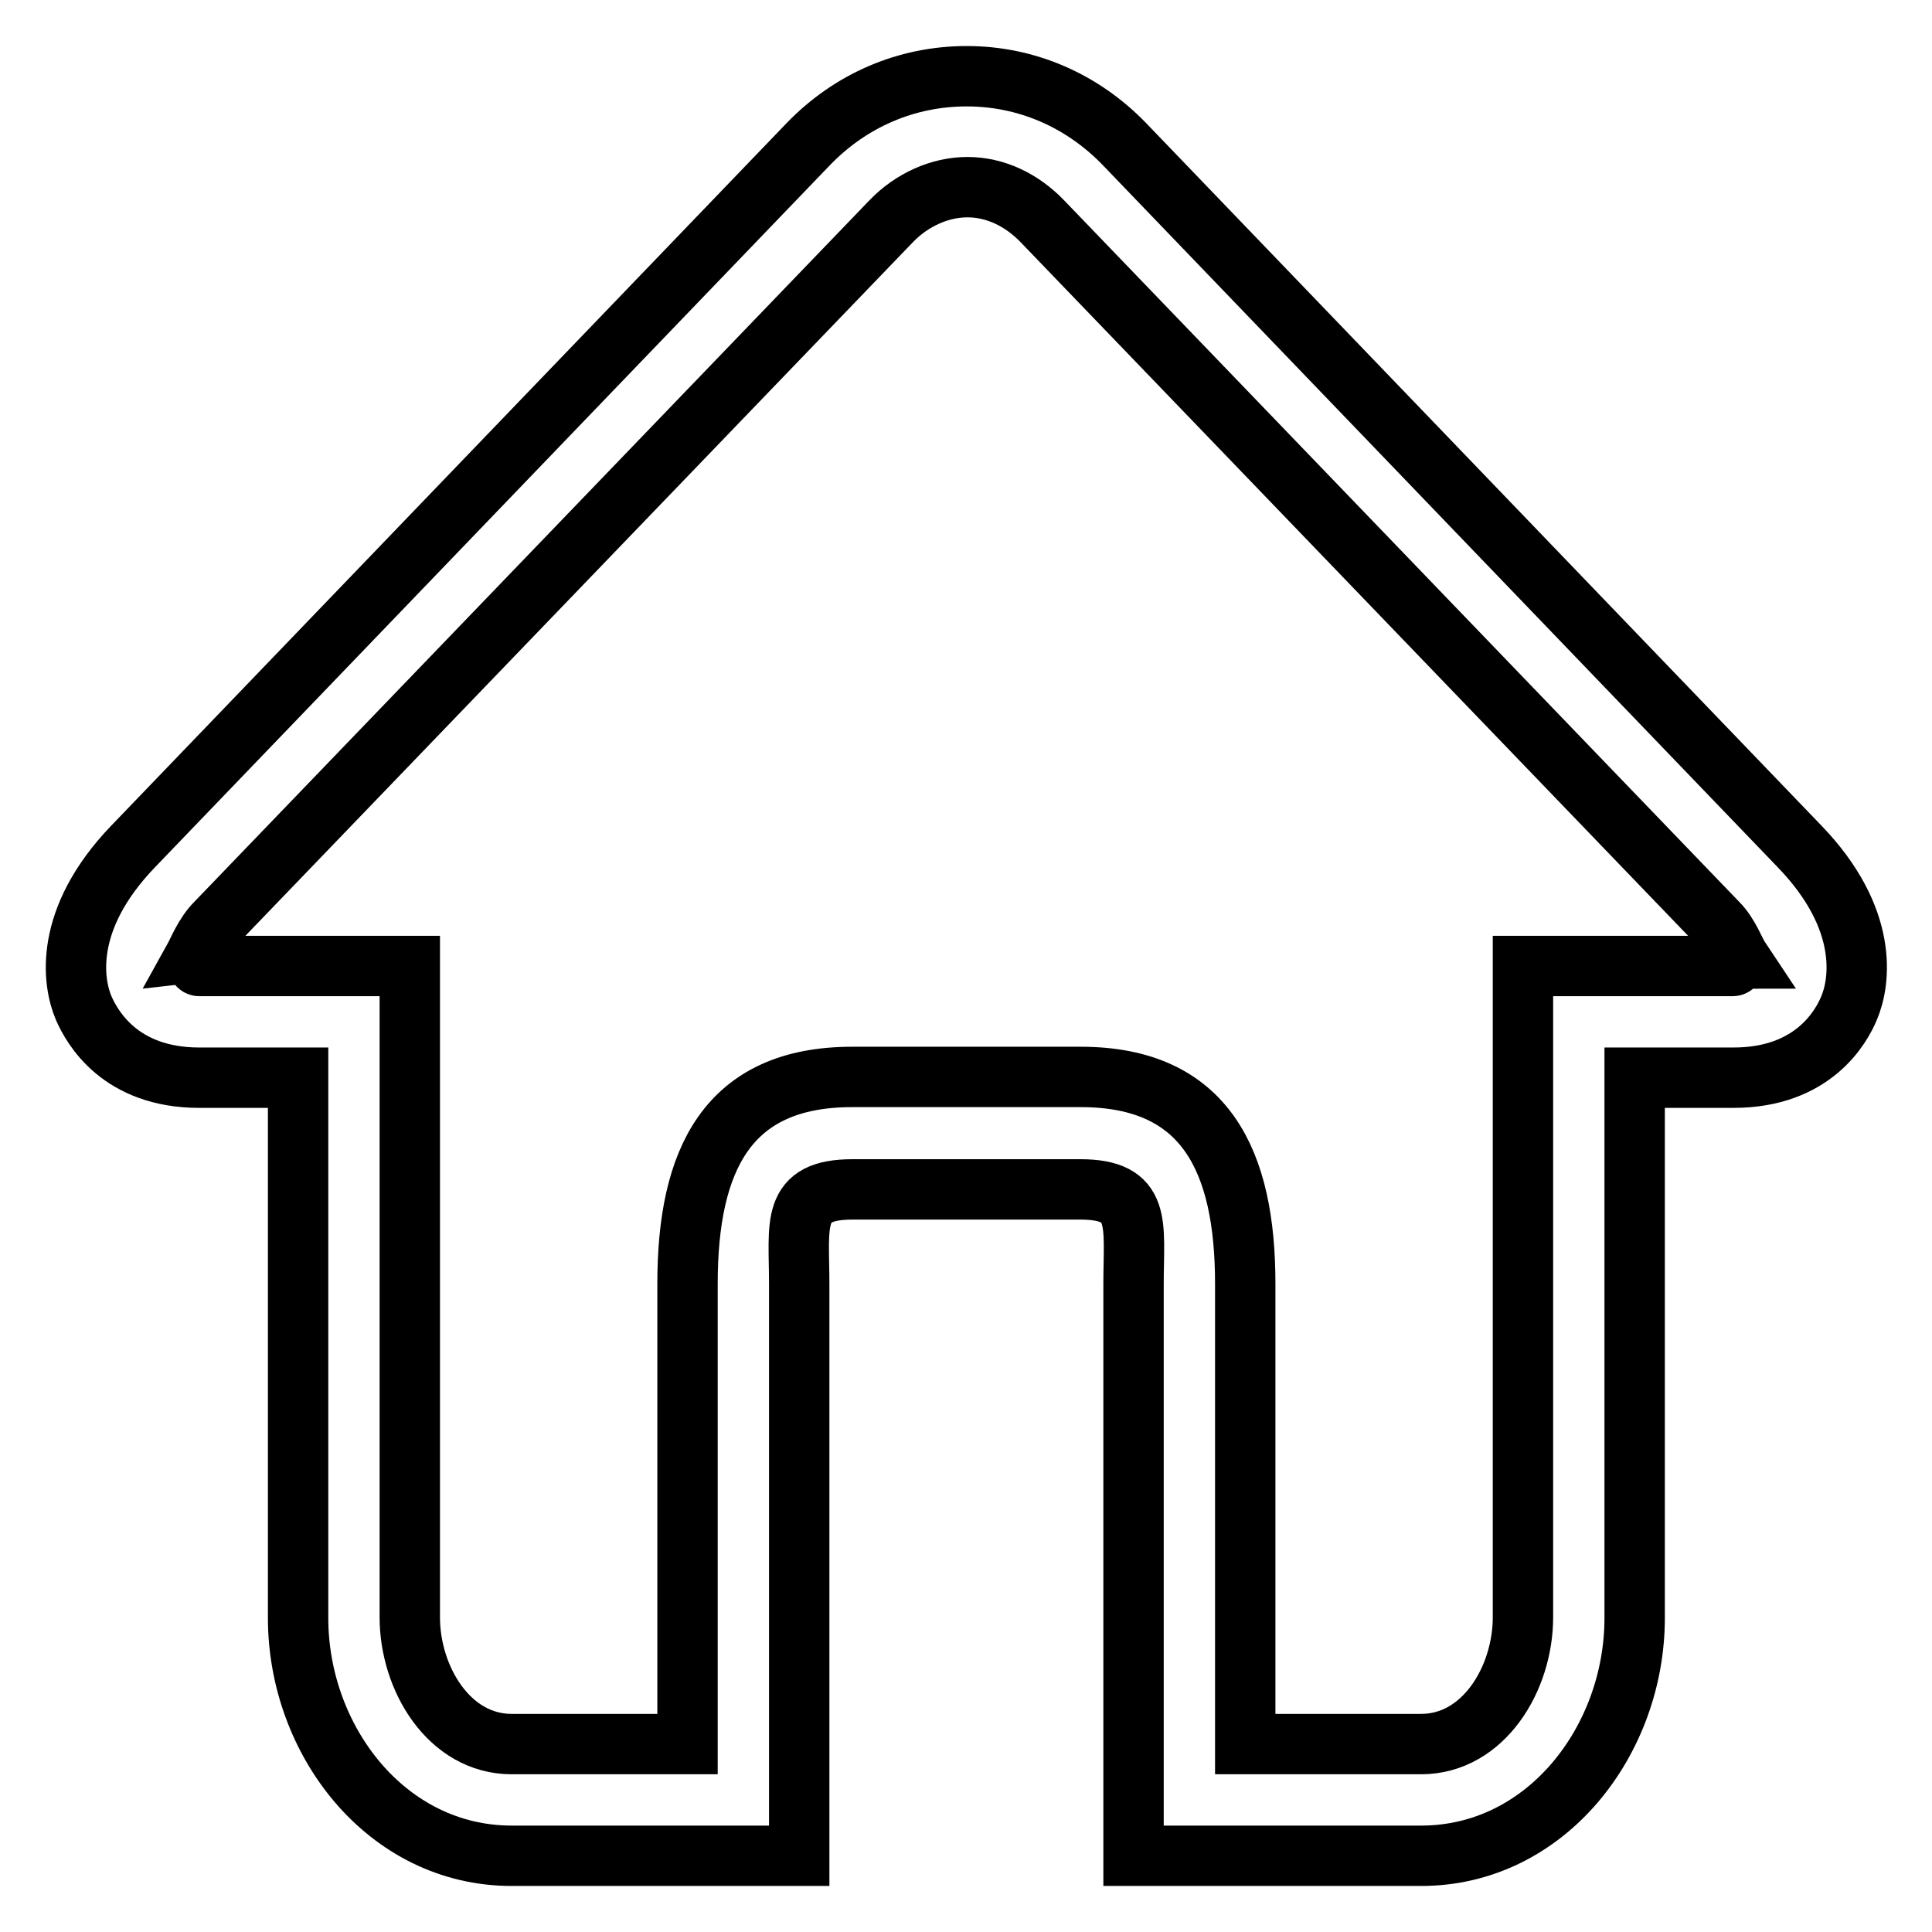
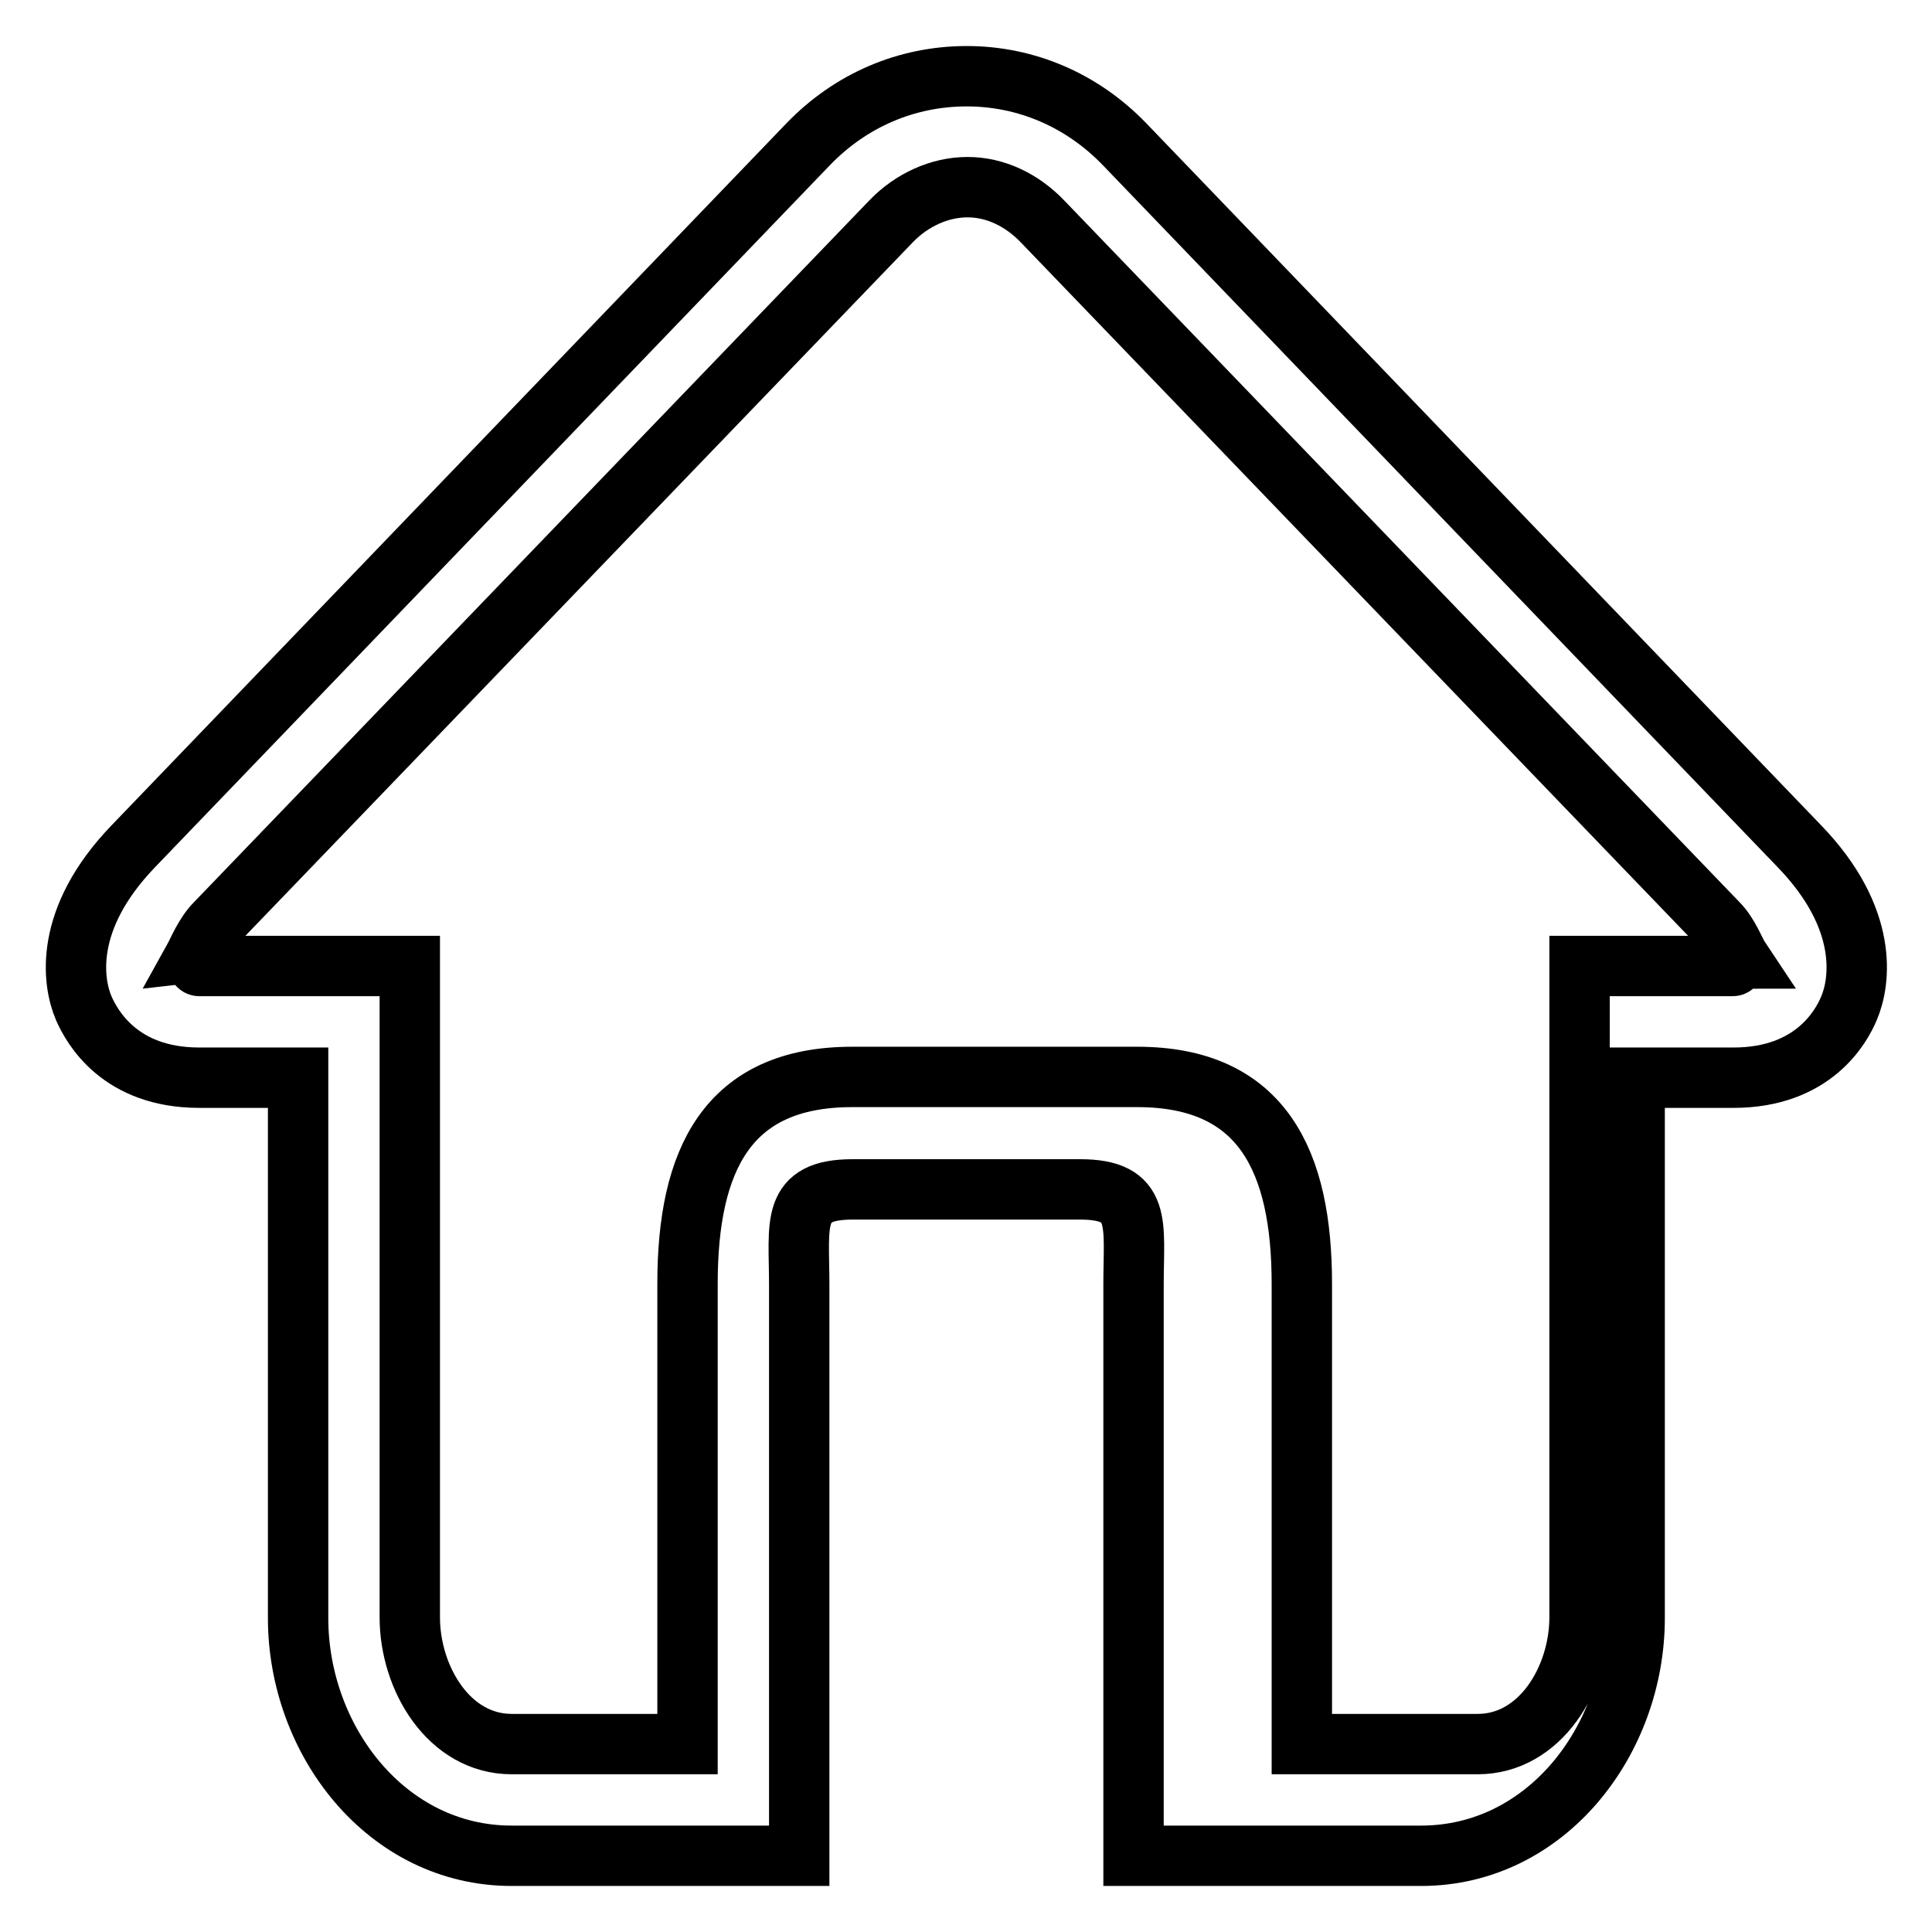
<svg xmlns="http://www.w3.org/2000/svg" version="1.1" x="0px" y="0px" viewBox="0 0 256 256" enable-background="new 0 0 256 256" xml:space="preserve">
  <g>
-     <path stroke-width="8" fill-opacity="0" stroke="#000000" d="M238.4,112.1L149,19.1c-5.6-5.8-13-9-20.9-9c-8,0-15.4,3.2-21,9l-89.5,93.1c-9.2,9.6-8,17.9-6.5,21.4 c1.1,2.5,4.8,9.2,15.3,9.2h13.1v71.6c0,16.2,11.7,31.5,28.3,31.5h15.1h23v-16.8v-58.9c0-8.1-1.2-12.6,7.1-12.6H128h15.1 c8.3,0,7.1,4.5,7.1,12.6v58.9v16.8h23h15.1c16.6,0,28.3-15.3,28.3-31.5v-71.6h13.1c10.6,0,14.3-6.8,15.3-9.2 C246.5,130.1,247.7,121.7,238.4,112.1z M229.6,128h-11.3h-7.5h-9v86.3c0,8.1-5.2,16.8-13.5,16.8h-23.3v-61 c0-16.2-5.2-27.4-21.8-27.4H128h-15.1c-16.6,0-21.8,11.1-21.8,27.4v61H67.8c-8.3,0-13.5-8.7-13.5-16.8V128h-9h-7.5H26.4 c-0.3,0-0.5-1-0.7-1c0.5-0.9,1.4-3.2,2.9-4.7l89.5-93c2.7-2.8,6.4-4.5,10.1-4.5c3.7,0,7.2,1.7,9.9,4.5l89.5,93 c1.5,1.5,2.3,3.8,2.9,4.7C230.1,127,229.9,128,229.6,128z" />
+     <path stroke-width="8" fill-opacity="0" stroke="#000000" d="M238.4,112.1L149,19.1c-5.6-5.8-13-9-20.9-9c-8,0-15.4,3.2-21,9l-89.5,93.1c-9.2,9.6-8,17.9-6.5,21.4 c1.1,2.5,4.8,9.2,15.3,9.2h13.1v71.6c0,16.2,11.7,31.5,28.3,31.5h15.1h23v-16.8v-58.9c0-8.1-1.2-12.6,7.1-12.6H128h15.1 c8.3,0,7.1,4.5,7.1,12.6v58.9v16.8h23h15.1c16.6,0,28.3-15.3,28.3-31.5v-71.6h13.1c10.6,0,14.3-6.8,15.3-9.2 C246.5,130.1,247.7,121.7,238.4,112.1z M229.6,128h-11.3h-9v86.3c0,8.1-5.2,16.8-13.5,16.8h-23.3v-61 c0-16.2-5.2-27.4-21.8-27.4H128h-15.1c-16.6,0-21.8,11.1-21.8,27.4v61H67.8c-8.3,0-13.5-8.7-13.5-16.8V128h-9h-7.5H26.4 c-0.3,0-0.5-1-0.7-1c0.5-0.9,1.4-3.2,2.9-4.7l89.5-93c2.7-2.8,6.4-4.5,10.1-4.5c3.7,0,7.2,1.7,9.9,4.5l89.5,93 c1.5,1.5,2.3,3.8,2.9,4.7C230.1,127,229.9,128,229.6,128z" />
  </g>
</svg>